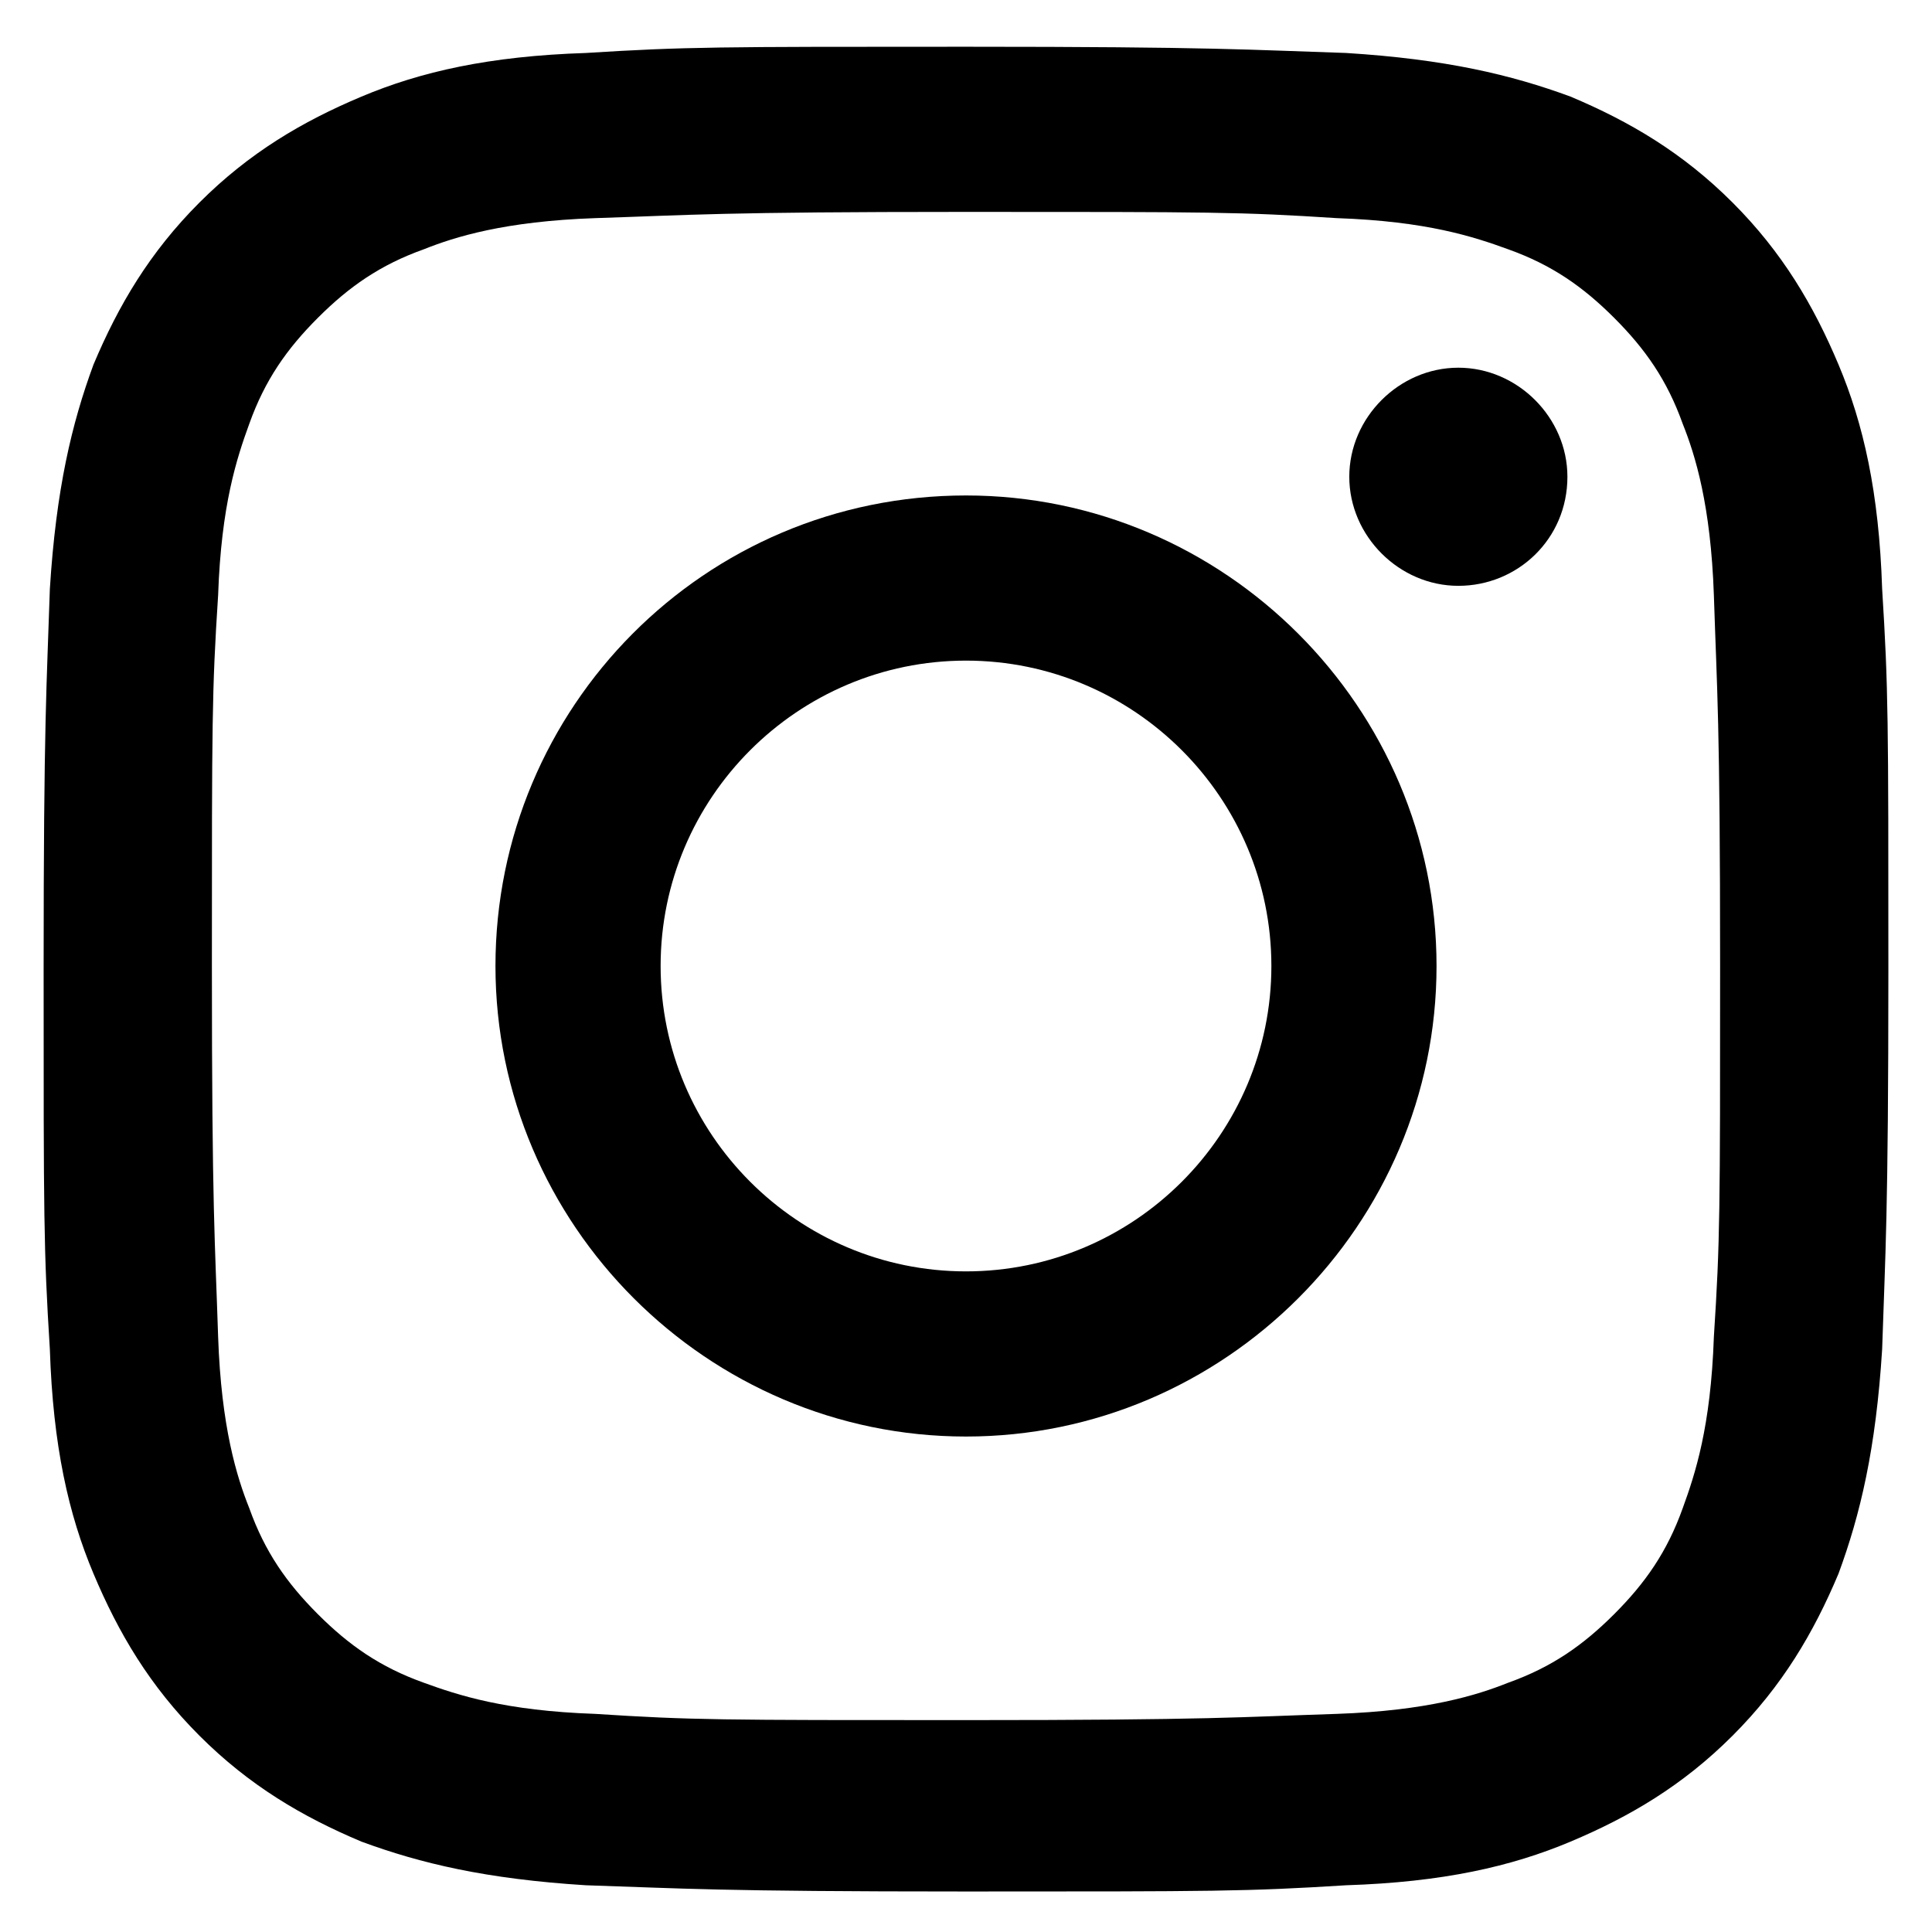
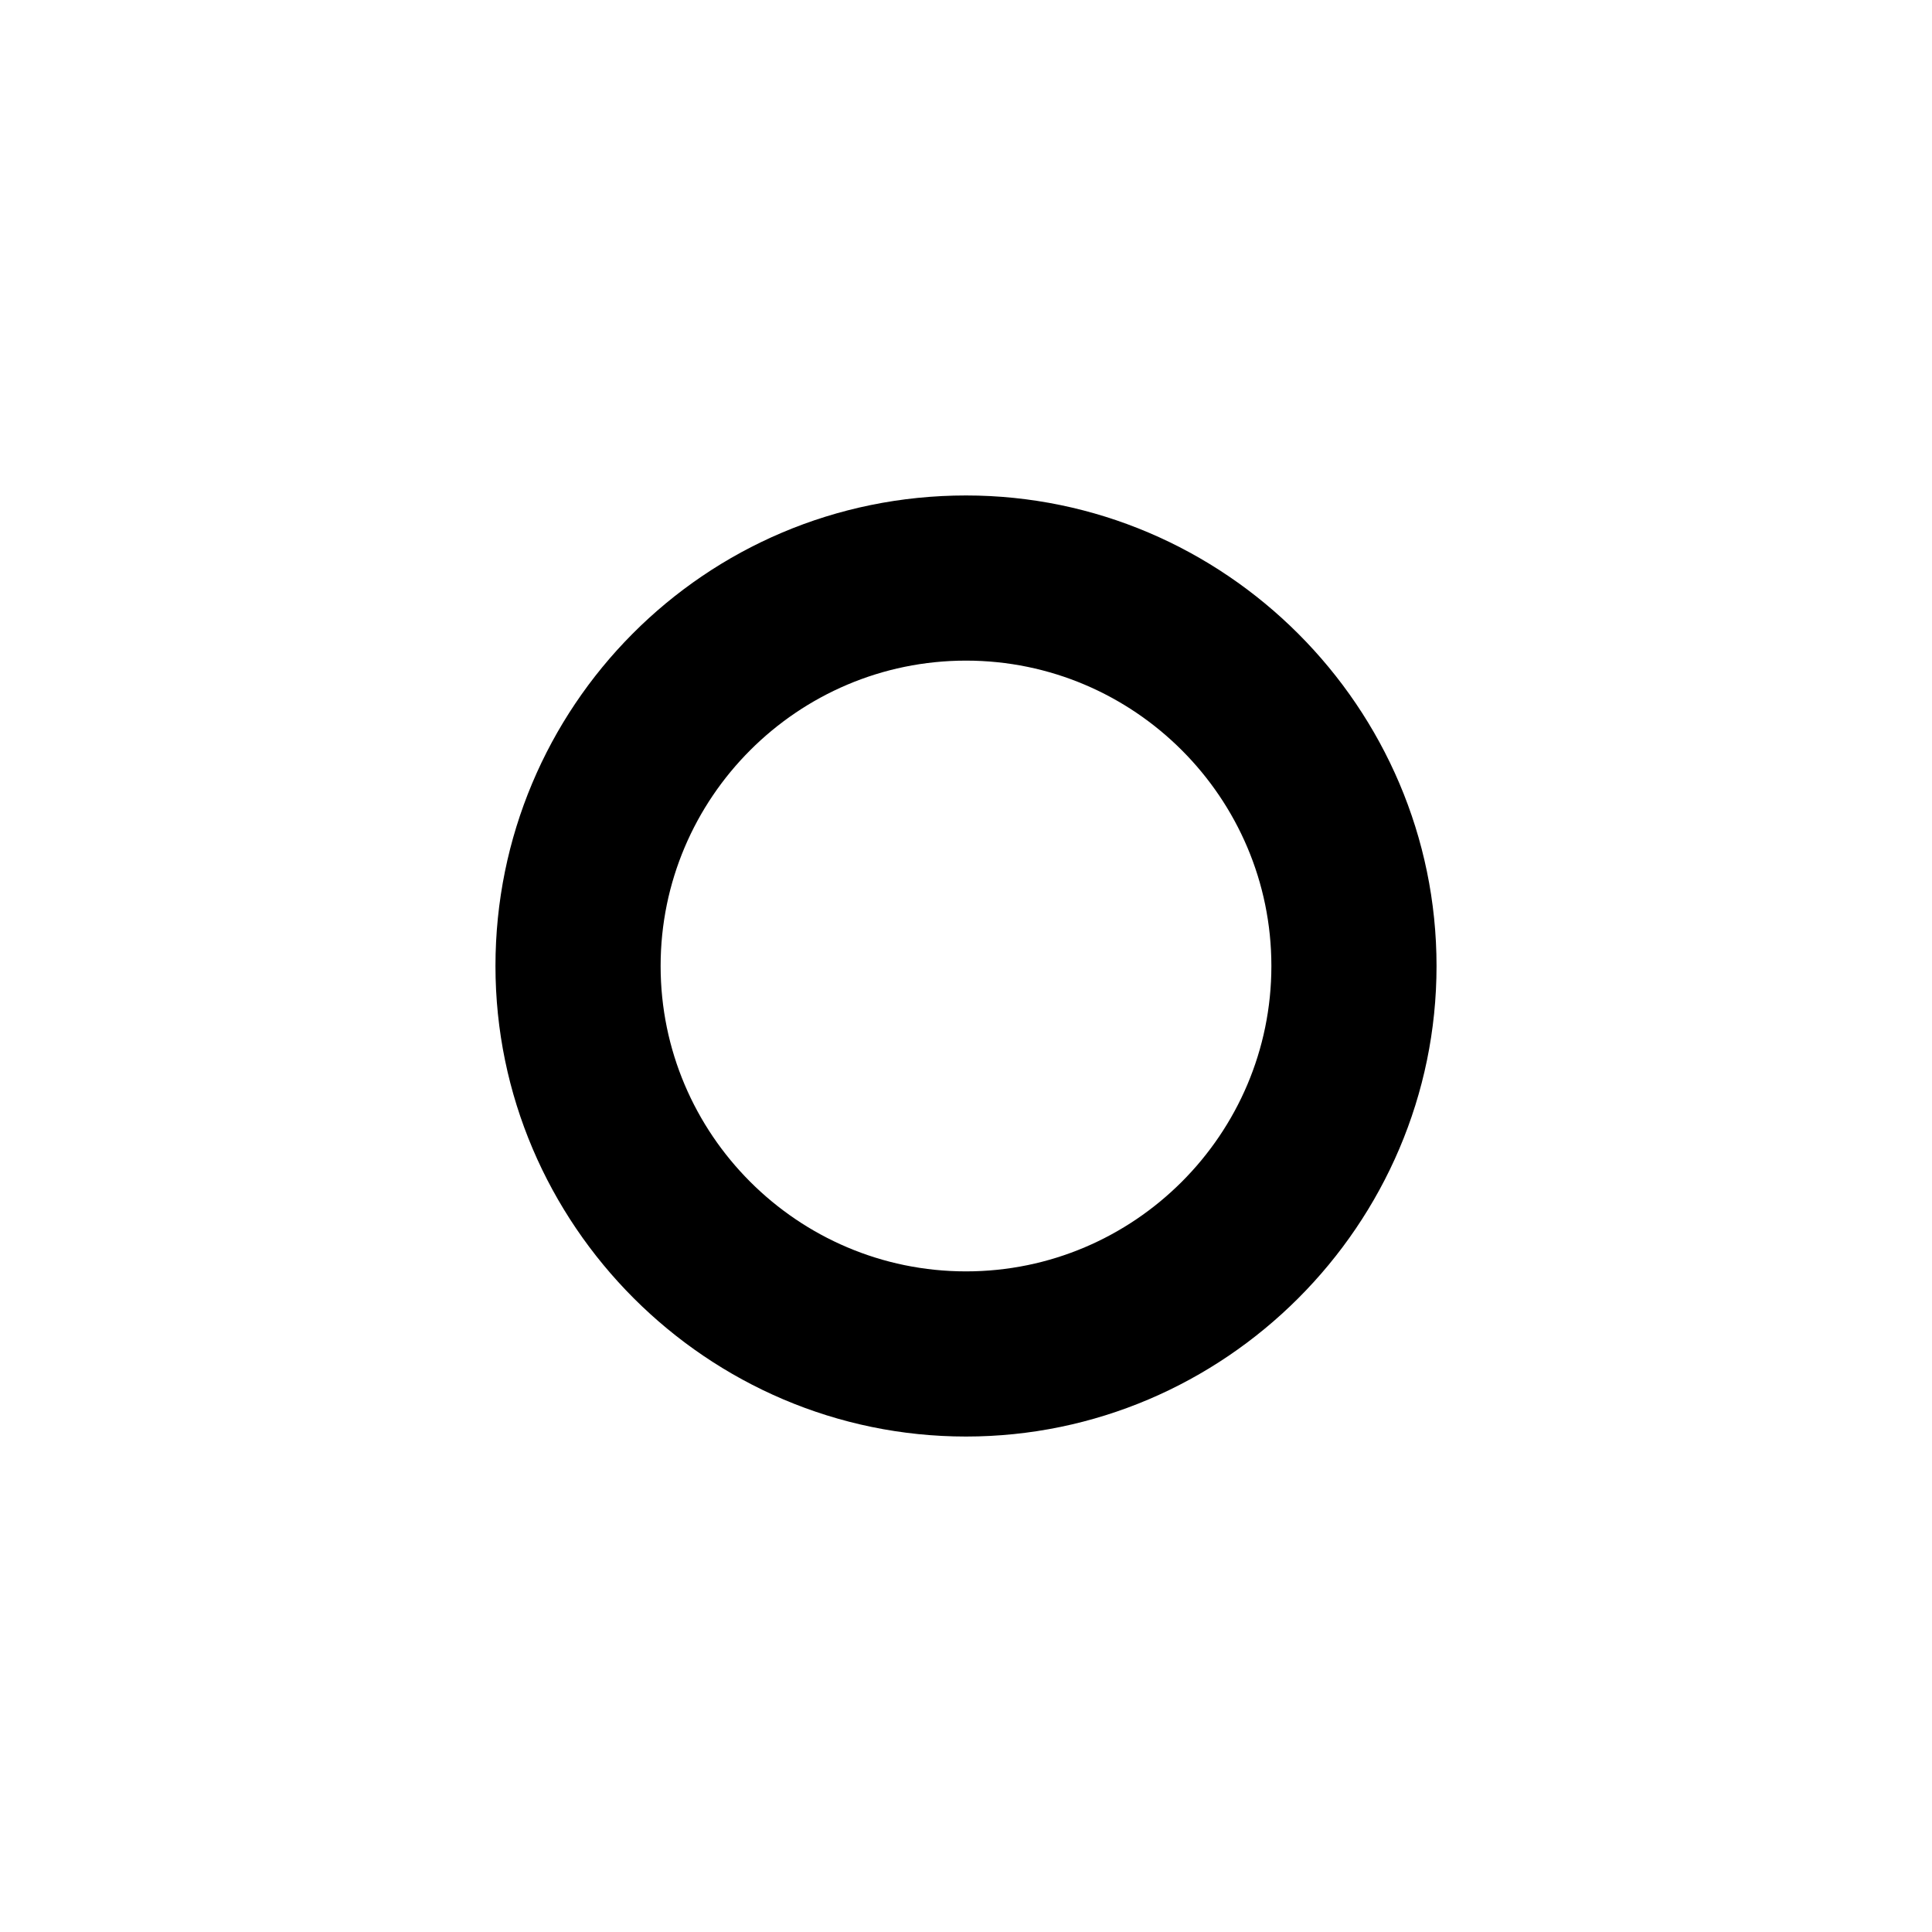
<svg xmlns="http://www.w3.org/2000/svg" version="1.1" viewBox="0 0 62 62">
  <g>
    <g id="_レイヤー_1" data-name="レイヤー_1">
      <g>
-         <path d="M31,6.8c7.9,0,8.8,0,11.9.2,2.9.1,4.4.6,5.5,1,1.4.5,2.4,1.2,3.4,2.2,1,1,1.7,2,2.2,3.4.4,1,.9,2.6,1,5.5.1,3.1.2,4,.2,11.9s0,8.8-.2,11.9c-.1,2.9-.6,4.4-1,5.5-.5,1.4-1.2,2.4-2.2,3.4-1,1-2,1.7-3.4,2.2-1,.4-2.6.9-5.5,1-3.1.1-4,.2-11.9.2s-8.8,0-11.9-.2c-2.9-.1-4.4-.6-5.5-1-1.4-.5-2.4-1.2-3.4-2.2-1-1-1.7-2-2.2-3.4-.4-1-.9-2.6-1-5.5-.1-3.1-.2-4-.2-11.9s0-8.8.2-11.9c.1-2.9.6-4.4,1-5.5.5-1.4,1.2-2.4,2.2-3.4,1-1,2-1.7,3.4-2.2,1-.4,2.6-.9,5.5-1,3.1-.1,4-.2,11.9-.2M31,1.5c-8,0-9,0-12.2.2-3.1.1-5.3.6-7.2,1.4-1.9.8-3.6,1.8-5.2,3.4-1.6,1.6-2.6,3.3-3.4,5.2-.7,1.9-1.2,4-1.4,7.2-.1,3.1-.2,4.2-.2,12.2s0,9,.2,12.2c.1,3.1.6,5.3,1.4,7.2.8,1.9,1.8,3.6,3.4,5.2,1.6,1.6,3.3,2.6,5.2,3.4,1.9.7,4,1.2,7.2,1.4,3.1.1,4.2.2,12.2.2s9,0,12.2-.2c3.1-.1,5.3-.6,7.2-1.4,1.9-.8,3.6-1.8,5.2-3.4,1.6-1.6,2.6-3.3,3.4-5.2.7-1.9,1.2-4,1.4-7.2.1-3.1.2-4.2.2-12.2s0-9-.2-12.2c-.1-3.1-.6-5.3-1.4-7.2-.8-1.9-1.8-3.6-3.4-5.2-1.6-1.6-3.3-2.6-5.2-3.4-1.9-.7-4-1.2-7.2-1.4-3.1-.1-4.2-.2-12.2-.2" />
        <path d="M31,15.9c-8.4,0-15.1,6.8-15.1,15.1s6.8,15.1,15.1,15.1,15.1-6.8,15.1-15.1-6.8-15.1-15.1-15.1M31,40.8c-5.4,0-9.8-4.4-9.8-9.8s4.4-9.8,9.8-9.8,9.8,4.4,9.8,9.8-4.4,9.8-9.8,9.8" />
-         <path d="M50.3,15.3c0,2-1.6,3.5-3.5,3.5s-3.5-1.6-3.5-3.5,1.6-3.5,3.5-3.5,3.5,1.6,3.5,3.5" />
      </g>
    </g>
  </g>
</svg>